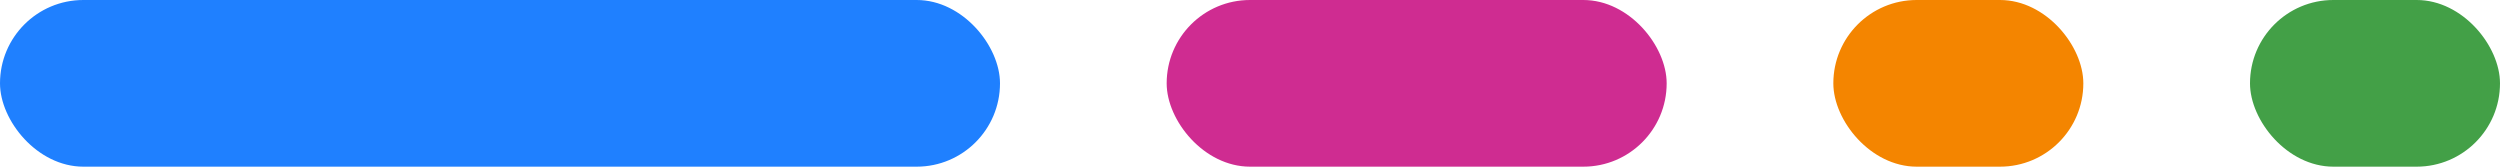
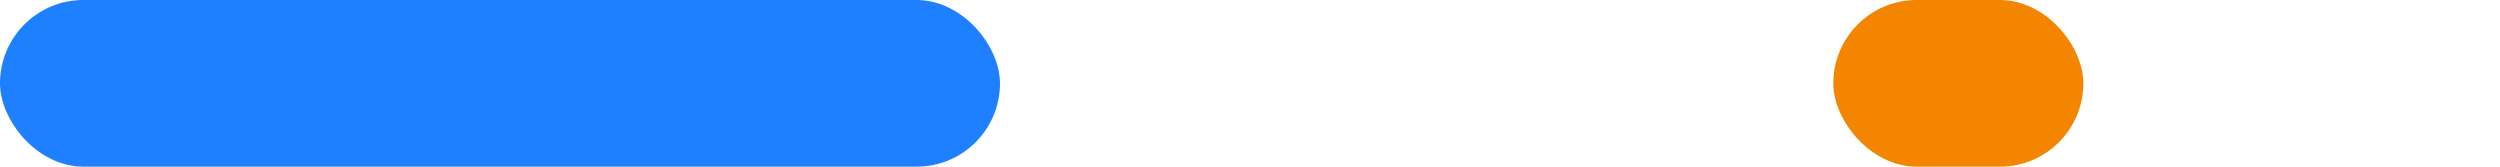
<svg xmlns="http://www.w3.org/2000/svg" width="120" height="8" viewBox="0 0 120 8" fill="none">
  <rect width="48" height="8" rx="4" fill="#1F80FF" />
-   <rect x="56" width="24" height="8" rx="4" fill="#CF2C91" />
  <rect x="88" width="12" height="8" rx="4" fill="#F48500" />
-   <rect x="108" width="12" height="8" rx="4" fill="#43A047" />
</svg>